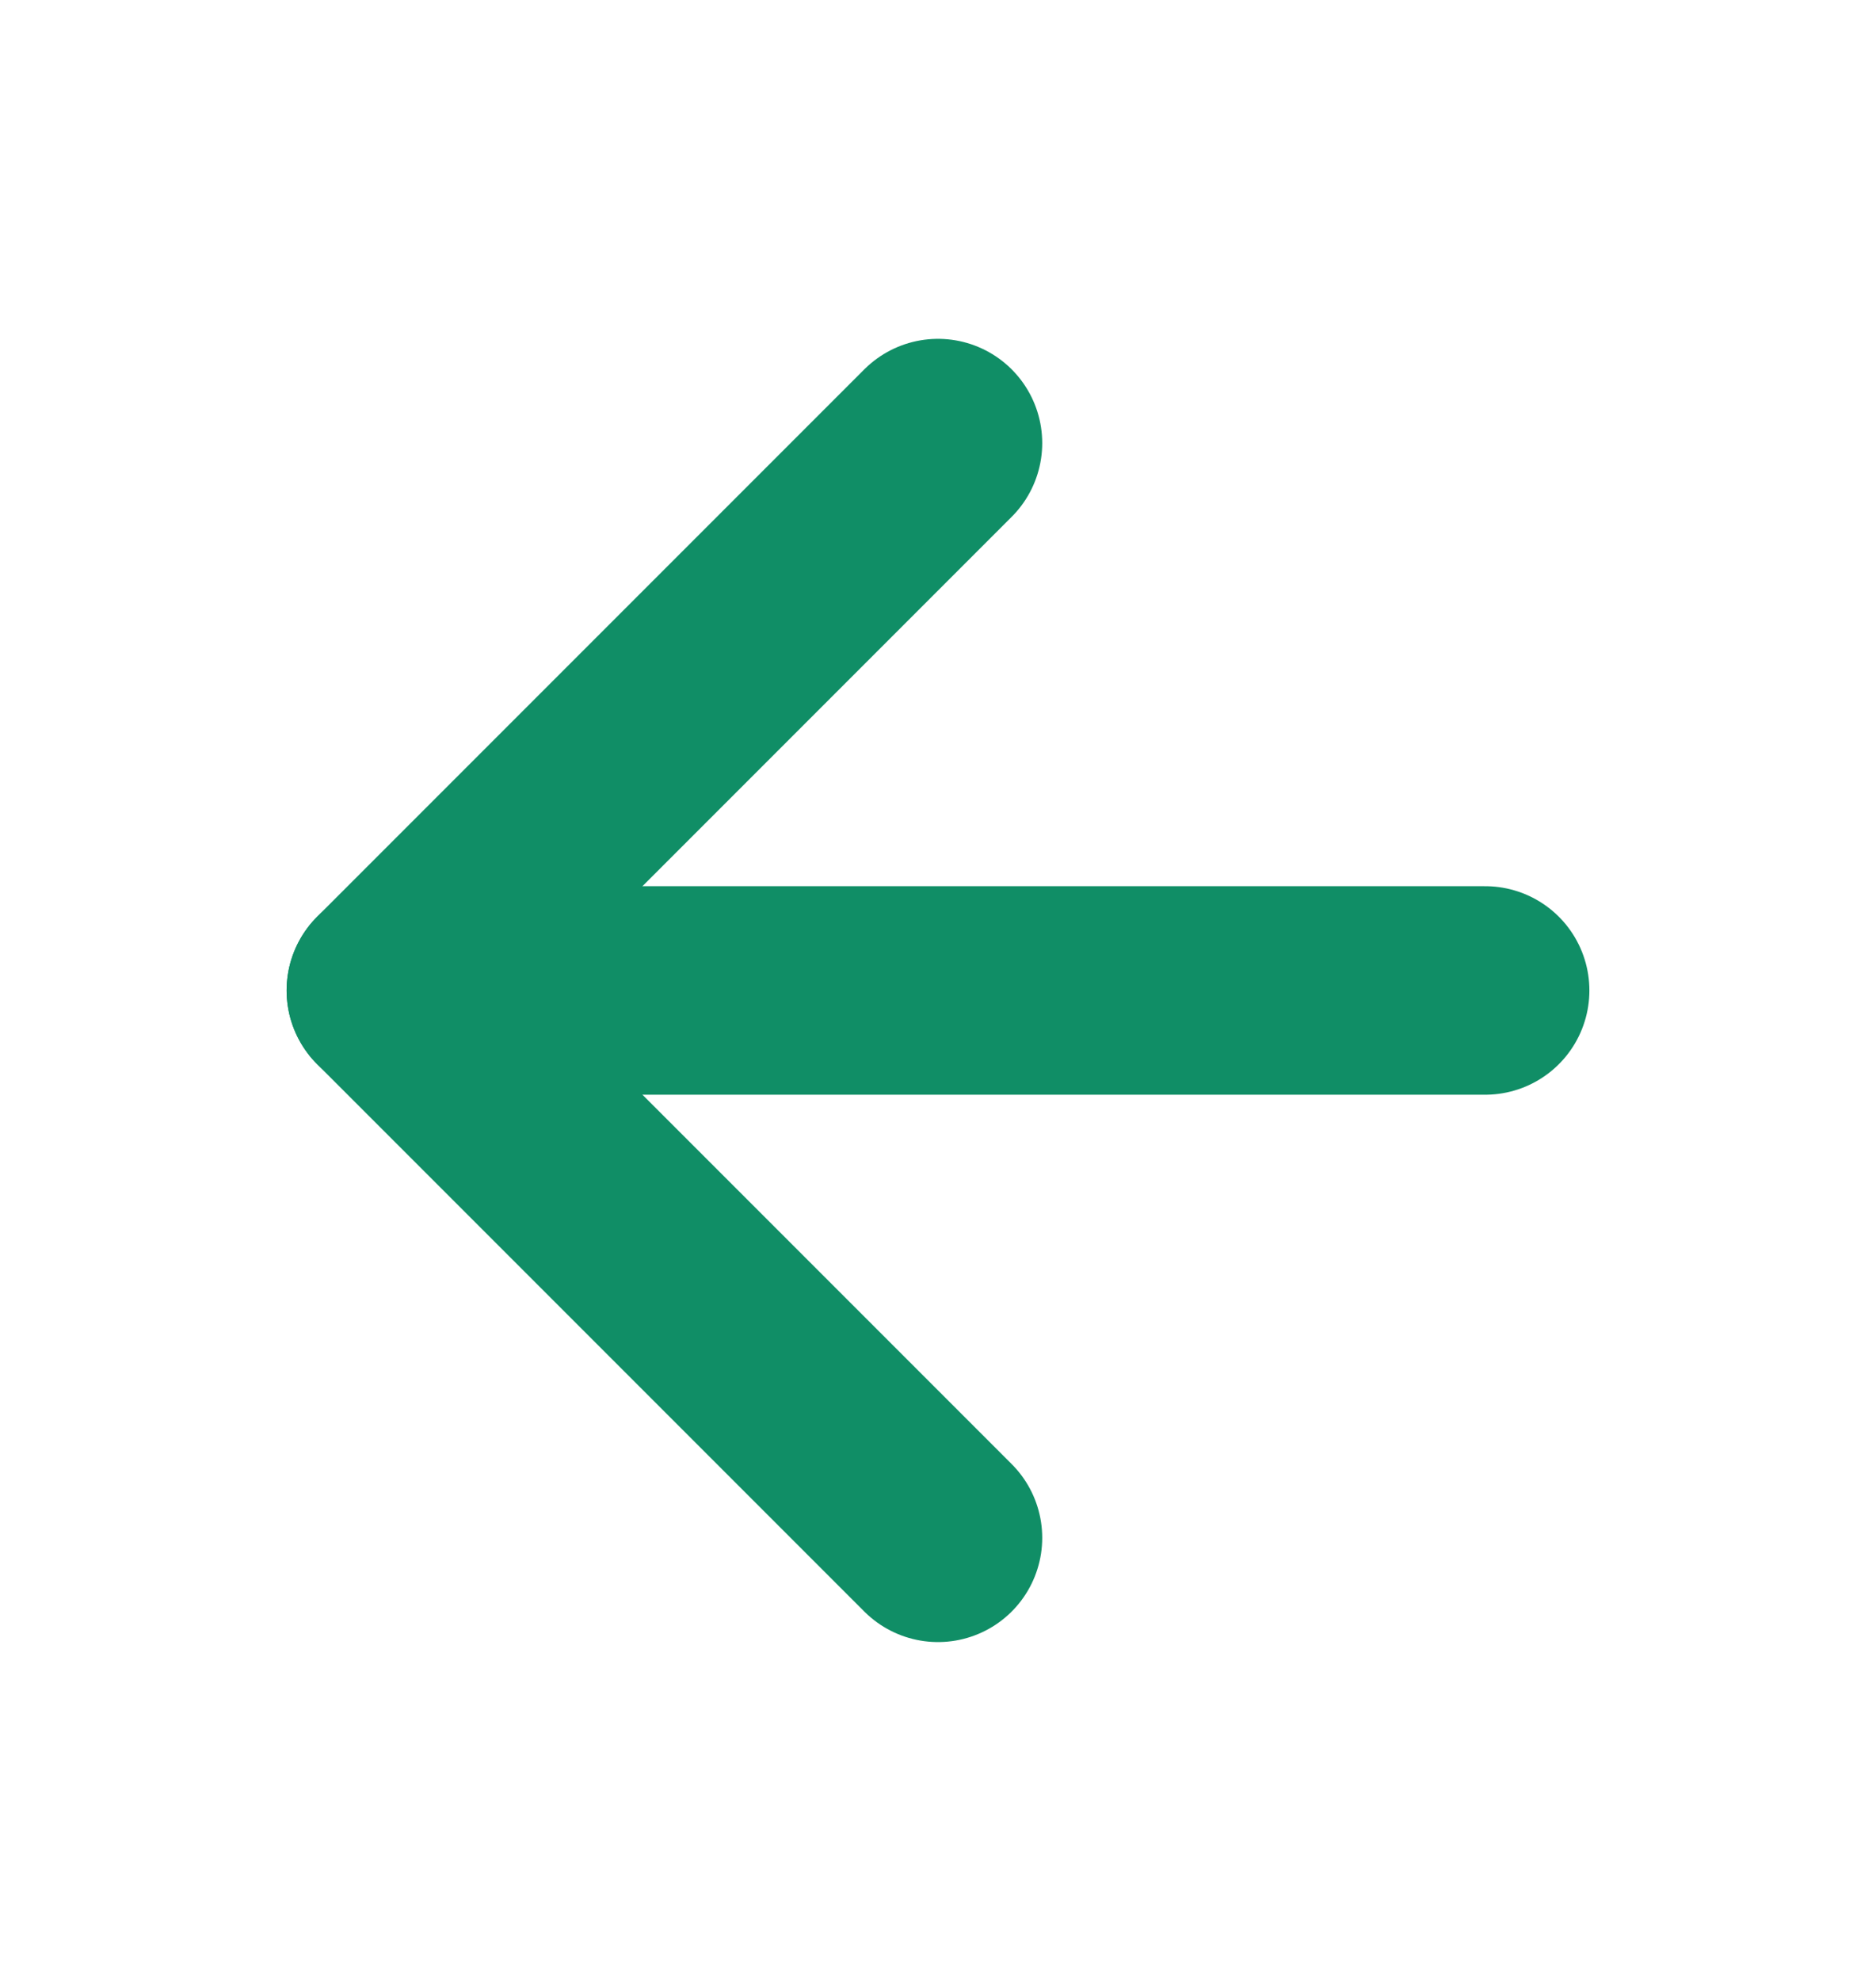
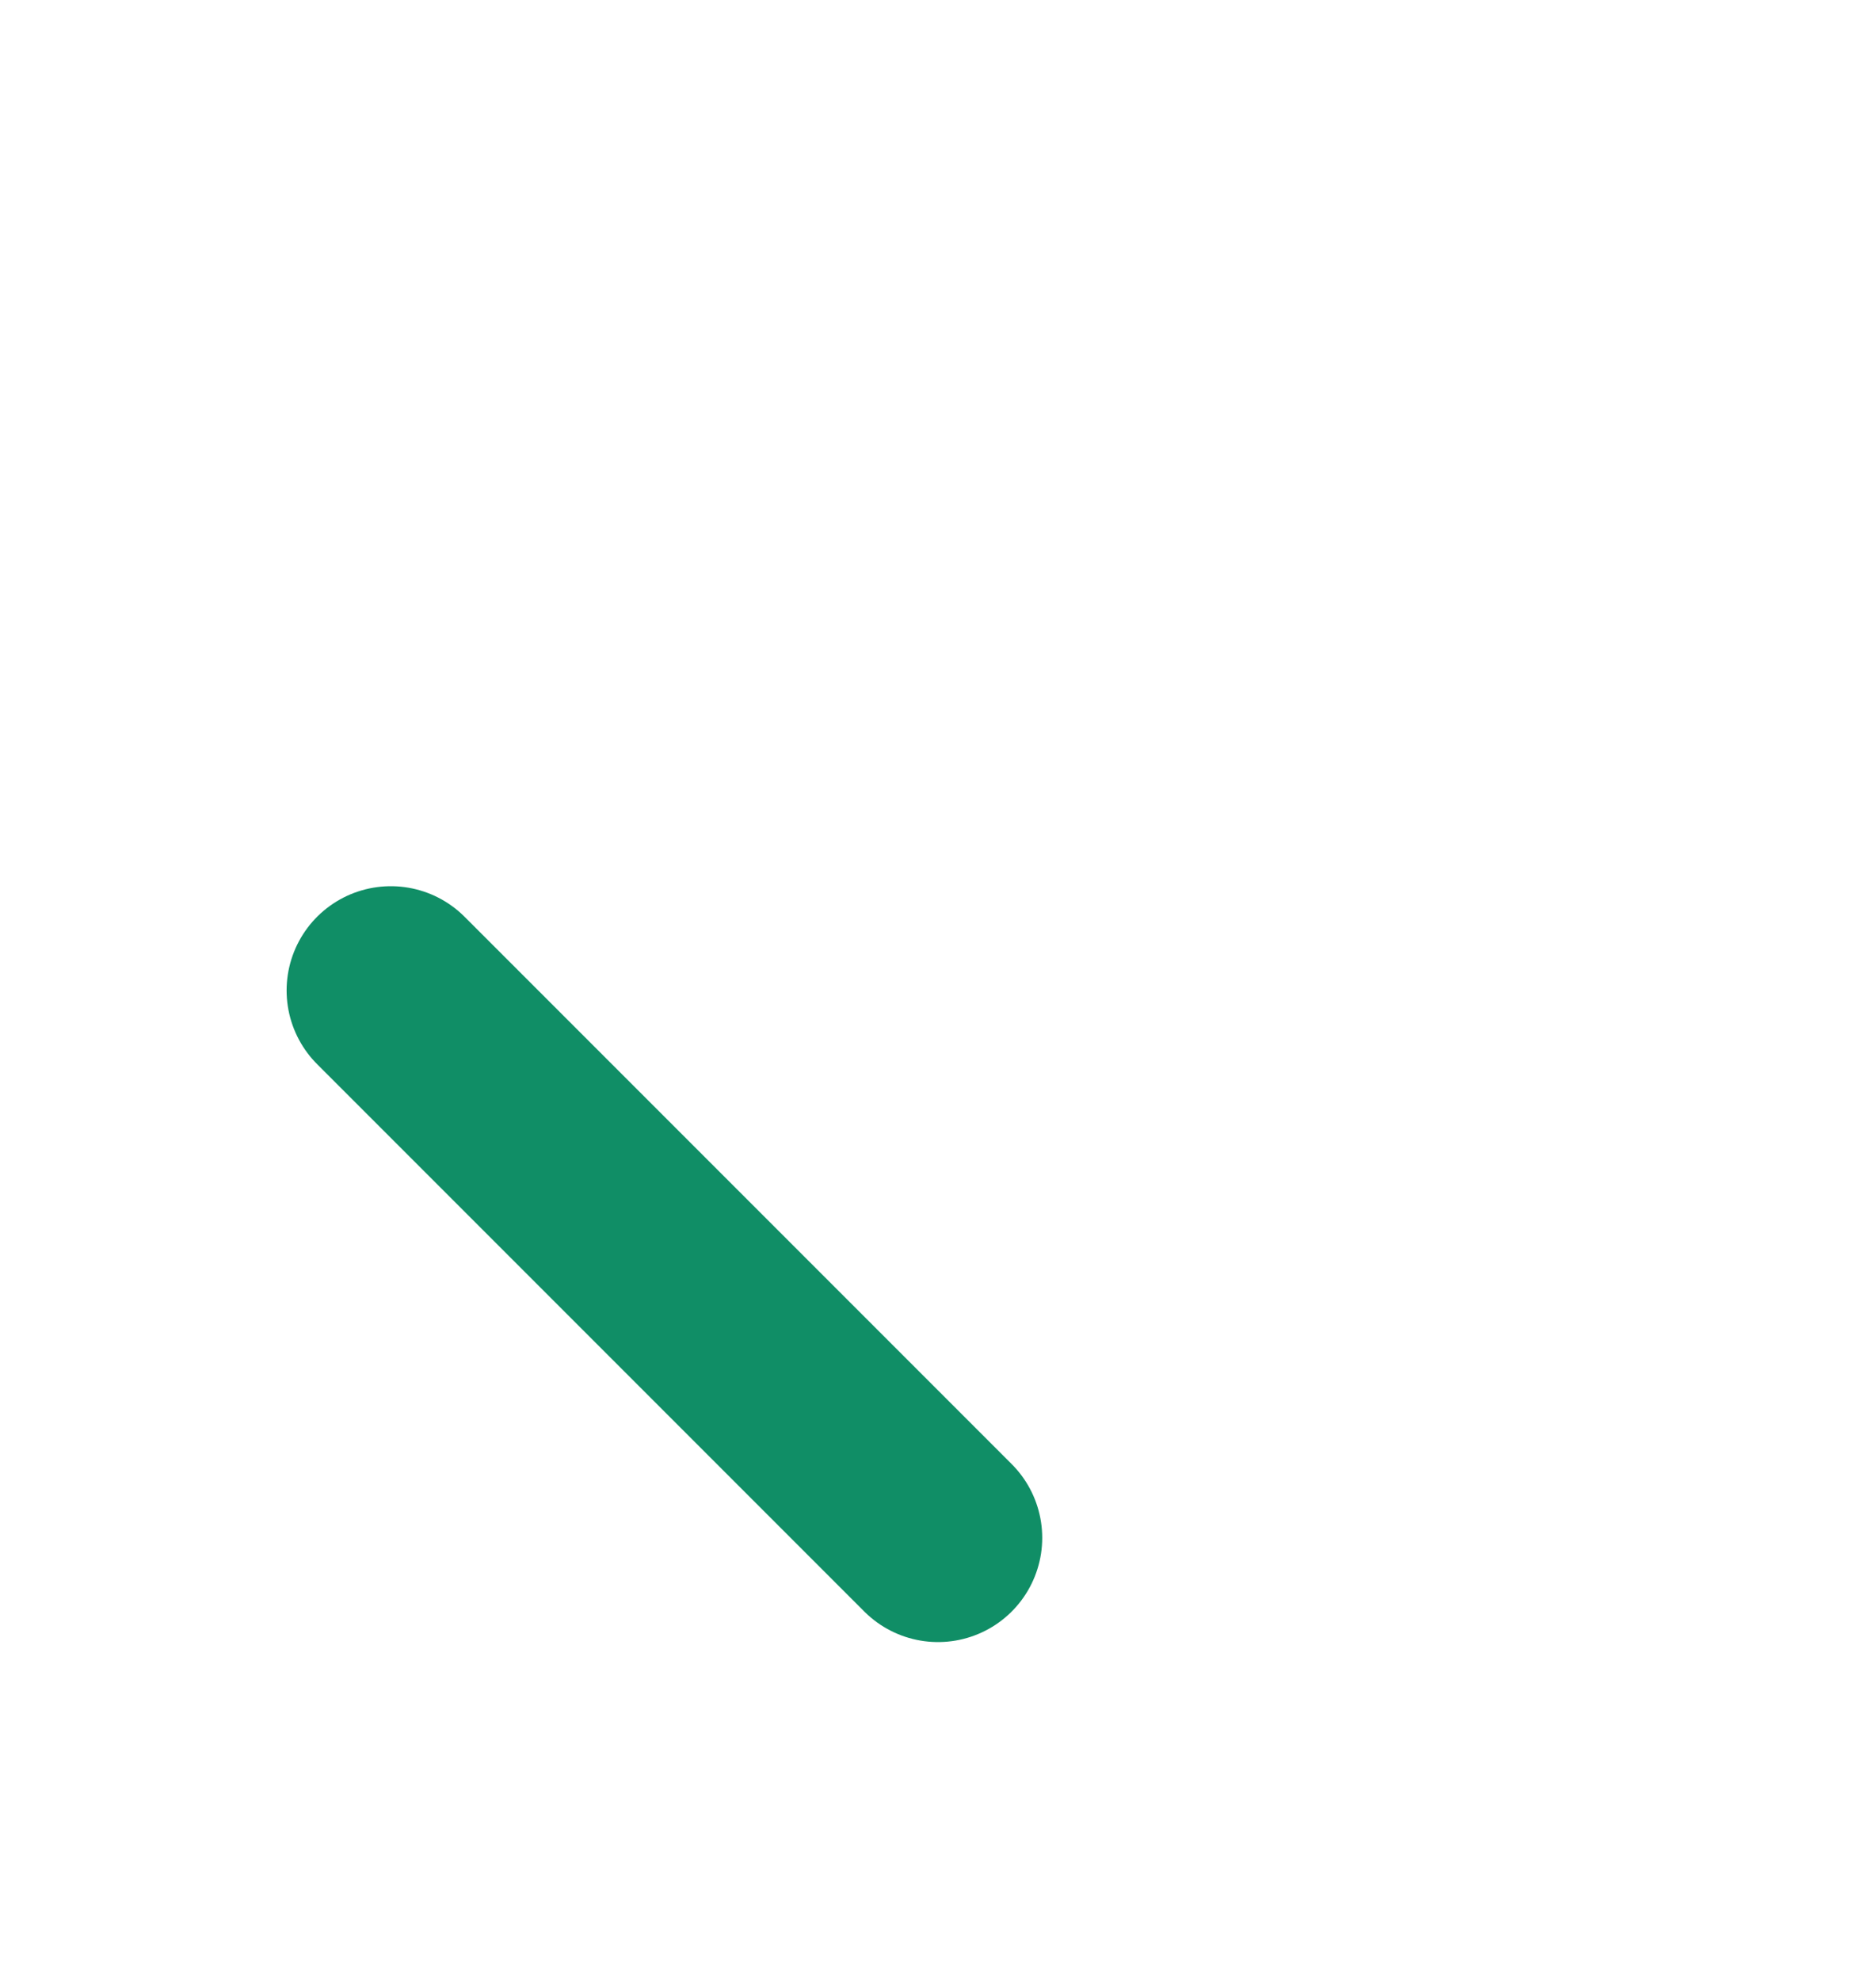
<svg xmlns="http://www.w3.org/2000/svg" width="18" height="19" viewBox="0 0 18 19" fill="none">
  <g id="arrow-left">
-     <path id="Vector" d="M14.25 9.5H3.75" stroke="#108E66" stroke-width="2" stroke-linecap="round" stroke-linejoin="round" />
-     <path id="Vector_2" d="M9 14.75L3.75 9.5L9 4.25" stroke="#108E66" stroke-width="2" stroke-linecap="round" stroke-linejoin="round" />
+     <path id="Vector_2" d="M9 14.75L3.75 9.5" stroke="#108E66" stroke-width="2" stroke-linecap="round" stroke-linejoin="round" />
  </g>
</svg>